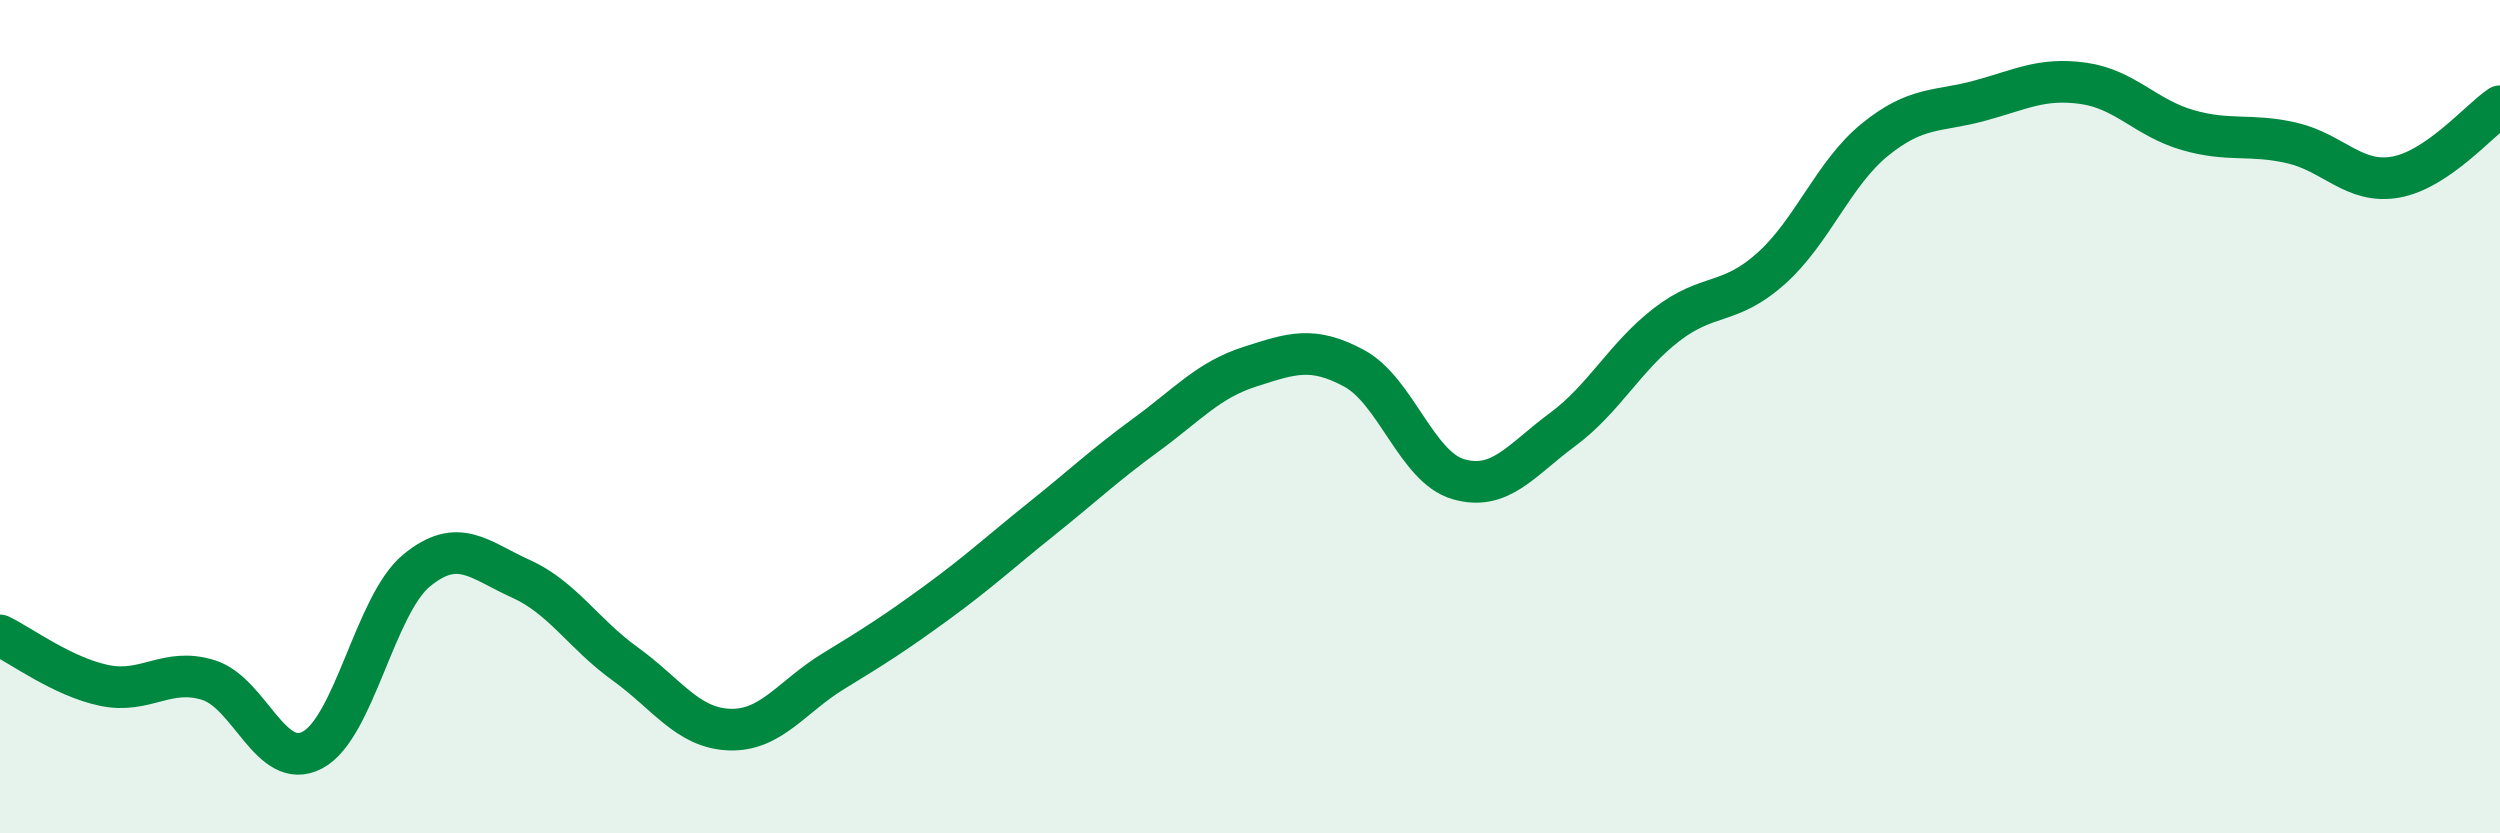
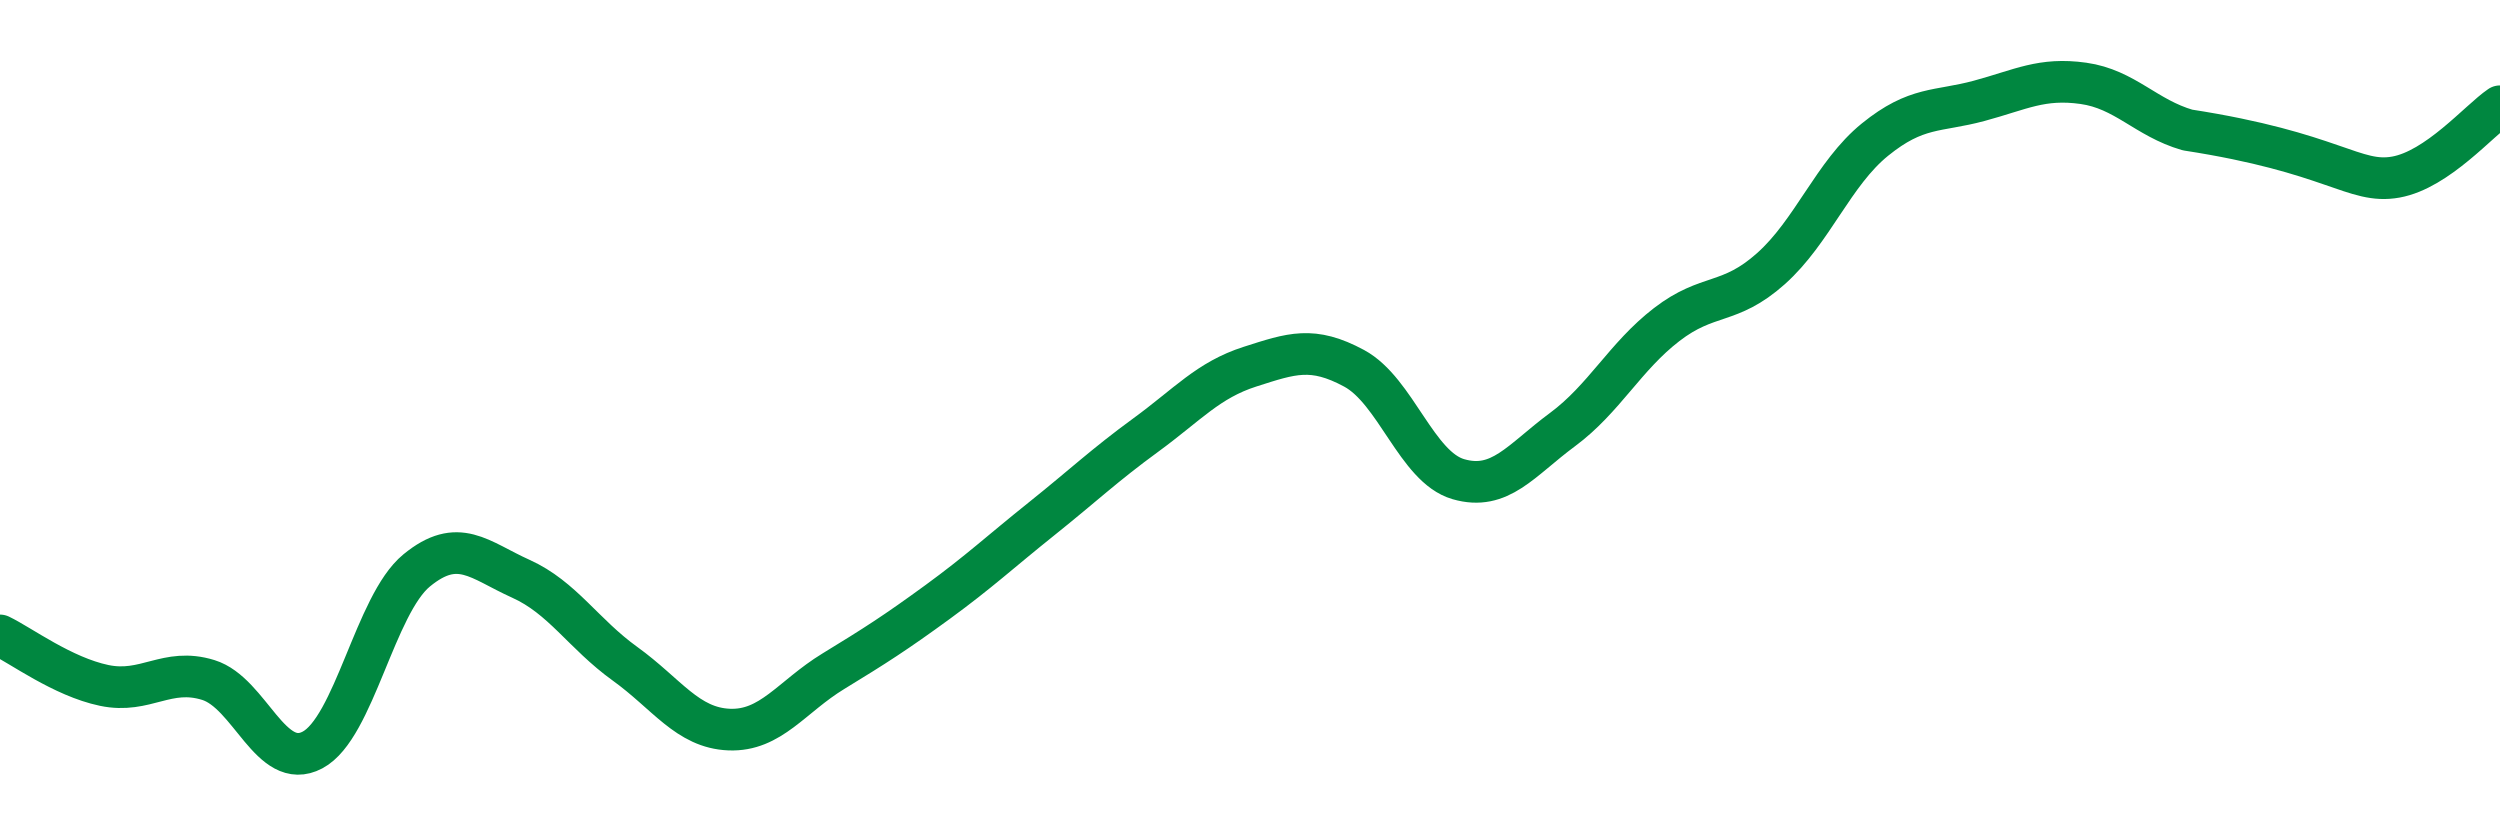
<svg xmlns="http://www.w3.org/2000/svg" width="60" height="20" viewBox="0 0 60 20">
-   <path d="M 0,15.25 C 0.5,15.49 1.5,16.24 2.5,16.45 C 3.5,16.66 4,16.01 5,16.32 C 6,16.63 6.5,18.53 7.5,18 C 8.5,17.47 9,14.51 10,13.69 C 11,12.87 11.5,13.44 12.5,13.89 C 13.5,14.34 14,15.21 15,15.93 C 16,16.65 16.5,17.47 17.5,17.51 C 18.5,17.55 19,16.72 20,16.11 C 21,15.5 21.5,15.18 22.5,14.45 C 23.5,13.72 24,13.25 25,12.45 C 26,11.65 26.5,11.17 27.5,10.44 C 28.5,9.71 29,9.12 30,8.8 C 31,8.48 31.5,8.3 32.5,8.84 C 33.5,9.38 34,11.21 35,11.5 C 36,11.79 36.5,11.05 37.5,10.31 C 38.5,9.57 39,8.56 40,7.79 C 41,7.02 41.5,7.34 42.5,6.45 C 43.5,5.56 44,4.16 45,3.35 C 46,2.54 46.5,2.69 47.5,2.42 C 48.5,2.15 49,1.86 50,2 C 51,2.14 51.5,2.83 52.5,3.12 C 53.5,3.41 54,3.2 55,3.43 C 56,3.66 56.5,4.43 57.5,4.25 C 58.5,4.07 59.5,2.89 60,2.55L60 20L0 20Z" fill="#008740" opacity="0.1" stroke-linecap="round" stroke-linejoin="round" />
-   <path d="M 0,15.25 C 0.5,15.49 1.5,16.24 2.5,16.45 C 3.5,16.66 4,16.01 5,16.32 C 6,16.63 6.5,18.53 7.5,18 C 8.5,17.47 9,14.51 10,13.69 C 11,12.87 11.5,13.44 12.5,13.89 C 13.5,14.34 14,15.21 15,15.93 C 16,16.65 16.5,17.47 17.5,17.51 C 18.5,17.55 19,16.72 20,16.11 C 21,15.5 21.5,15.18 22.5,14.45 C 23.5,13.72 24,13.25 25,12.45 C 26,11.65 26.5,11.17 27.5,10.44 C 28.5,9.71 29,9.12 30,8.8 C 31,8.48 31.5,8.3 32.5,8.84 C 33.5,9.38 34,11.21 35,11.5 C 36,11.79 36.5,11.05 37.5,10.31 C 38.5,9.57 39,8.56 40,7.79 C 41,7.02 41.5,7.34 42.5,6.45 C 43.5,5.56 44,4.16 45,3.35 C 46,2.54 46.5,2.69 47.5,2.42 C 48.5,2.15 49,1.86 50,2 C 51,2.14 51.5,2.83 52.5,3.12 C 53.5,3.41 54,3.2 55,3.43 C 56,3.66 56.5,4.43 57.5,4.25 C 58.5,4.07 59.5,2.89 60,2.55" stroke="#008740" stroke-width="1" fill="none" stroke-linecap="round" stroke-linejoin="round" />
+   <path d="M 0,15.25 C 0.5,15.49 1.5,16.24 2.5,16.45 C 3.5,16.66 4,16.01 5,16.32 C 6,16.63 6.5,18.53 7.5,18 C 8.5,17.47 9,14.51 10,13.69 C 11,12.87 11.5,13.44 12.5,13.89 C 13.5,14.34 14,15.21 15,15.93 C 16,16.65 16.5,17.47 17.5,17.51 C 18.5,17.55 19,16.72 20,16.11 C 21,15.5 21.5,15.18 22.5,14.45 C 23.5,13.72 24,13.25 25,12.45 C 26,11.65 26.5,11.17 27.5,10.44 C 28.5,9.71 29,9.12 30,8.8 C 31,8.48 31.5,8.3 32.5,8.84 C 33.5,9.38 34,11.21 35,11.5 C 36,11.79 36.5,11.05 37.5,10.31 C 38.5,9.57 39,8.56 40,7.79 C 41,7.02 41.5,7.34 42.5,6.45 C 43.5,5.56 44,4.16 45,3.35 C 46,2.54 46.5,2.69 47.5,2.42 C 48.5,2.15 49,1.86 50,2 C 51,2.14 51.5,2.83 52.5,3.12 C 56,3.66 56.5,4.43 57.5,4.25 C 58.5,4.07 59.5,2.89 60,2.55" stroke="#008740" stroke-width="1" fill="none" stroke-linecap="round" stroke-linejoin="round" />
</svg>